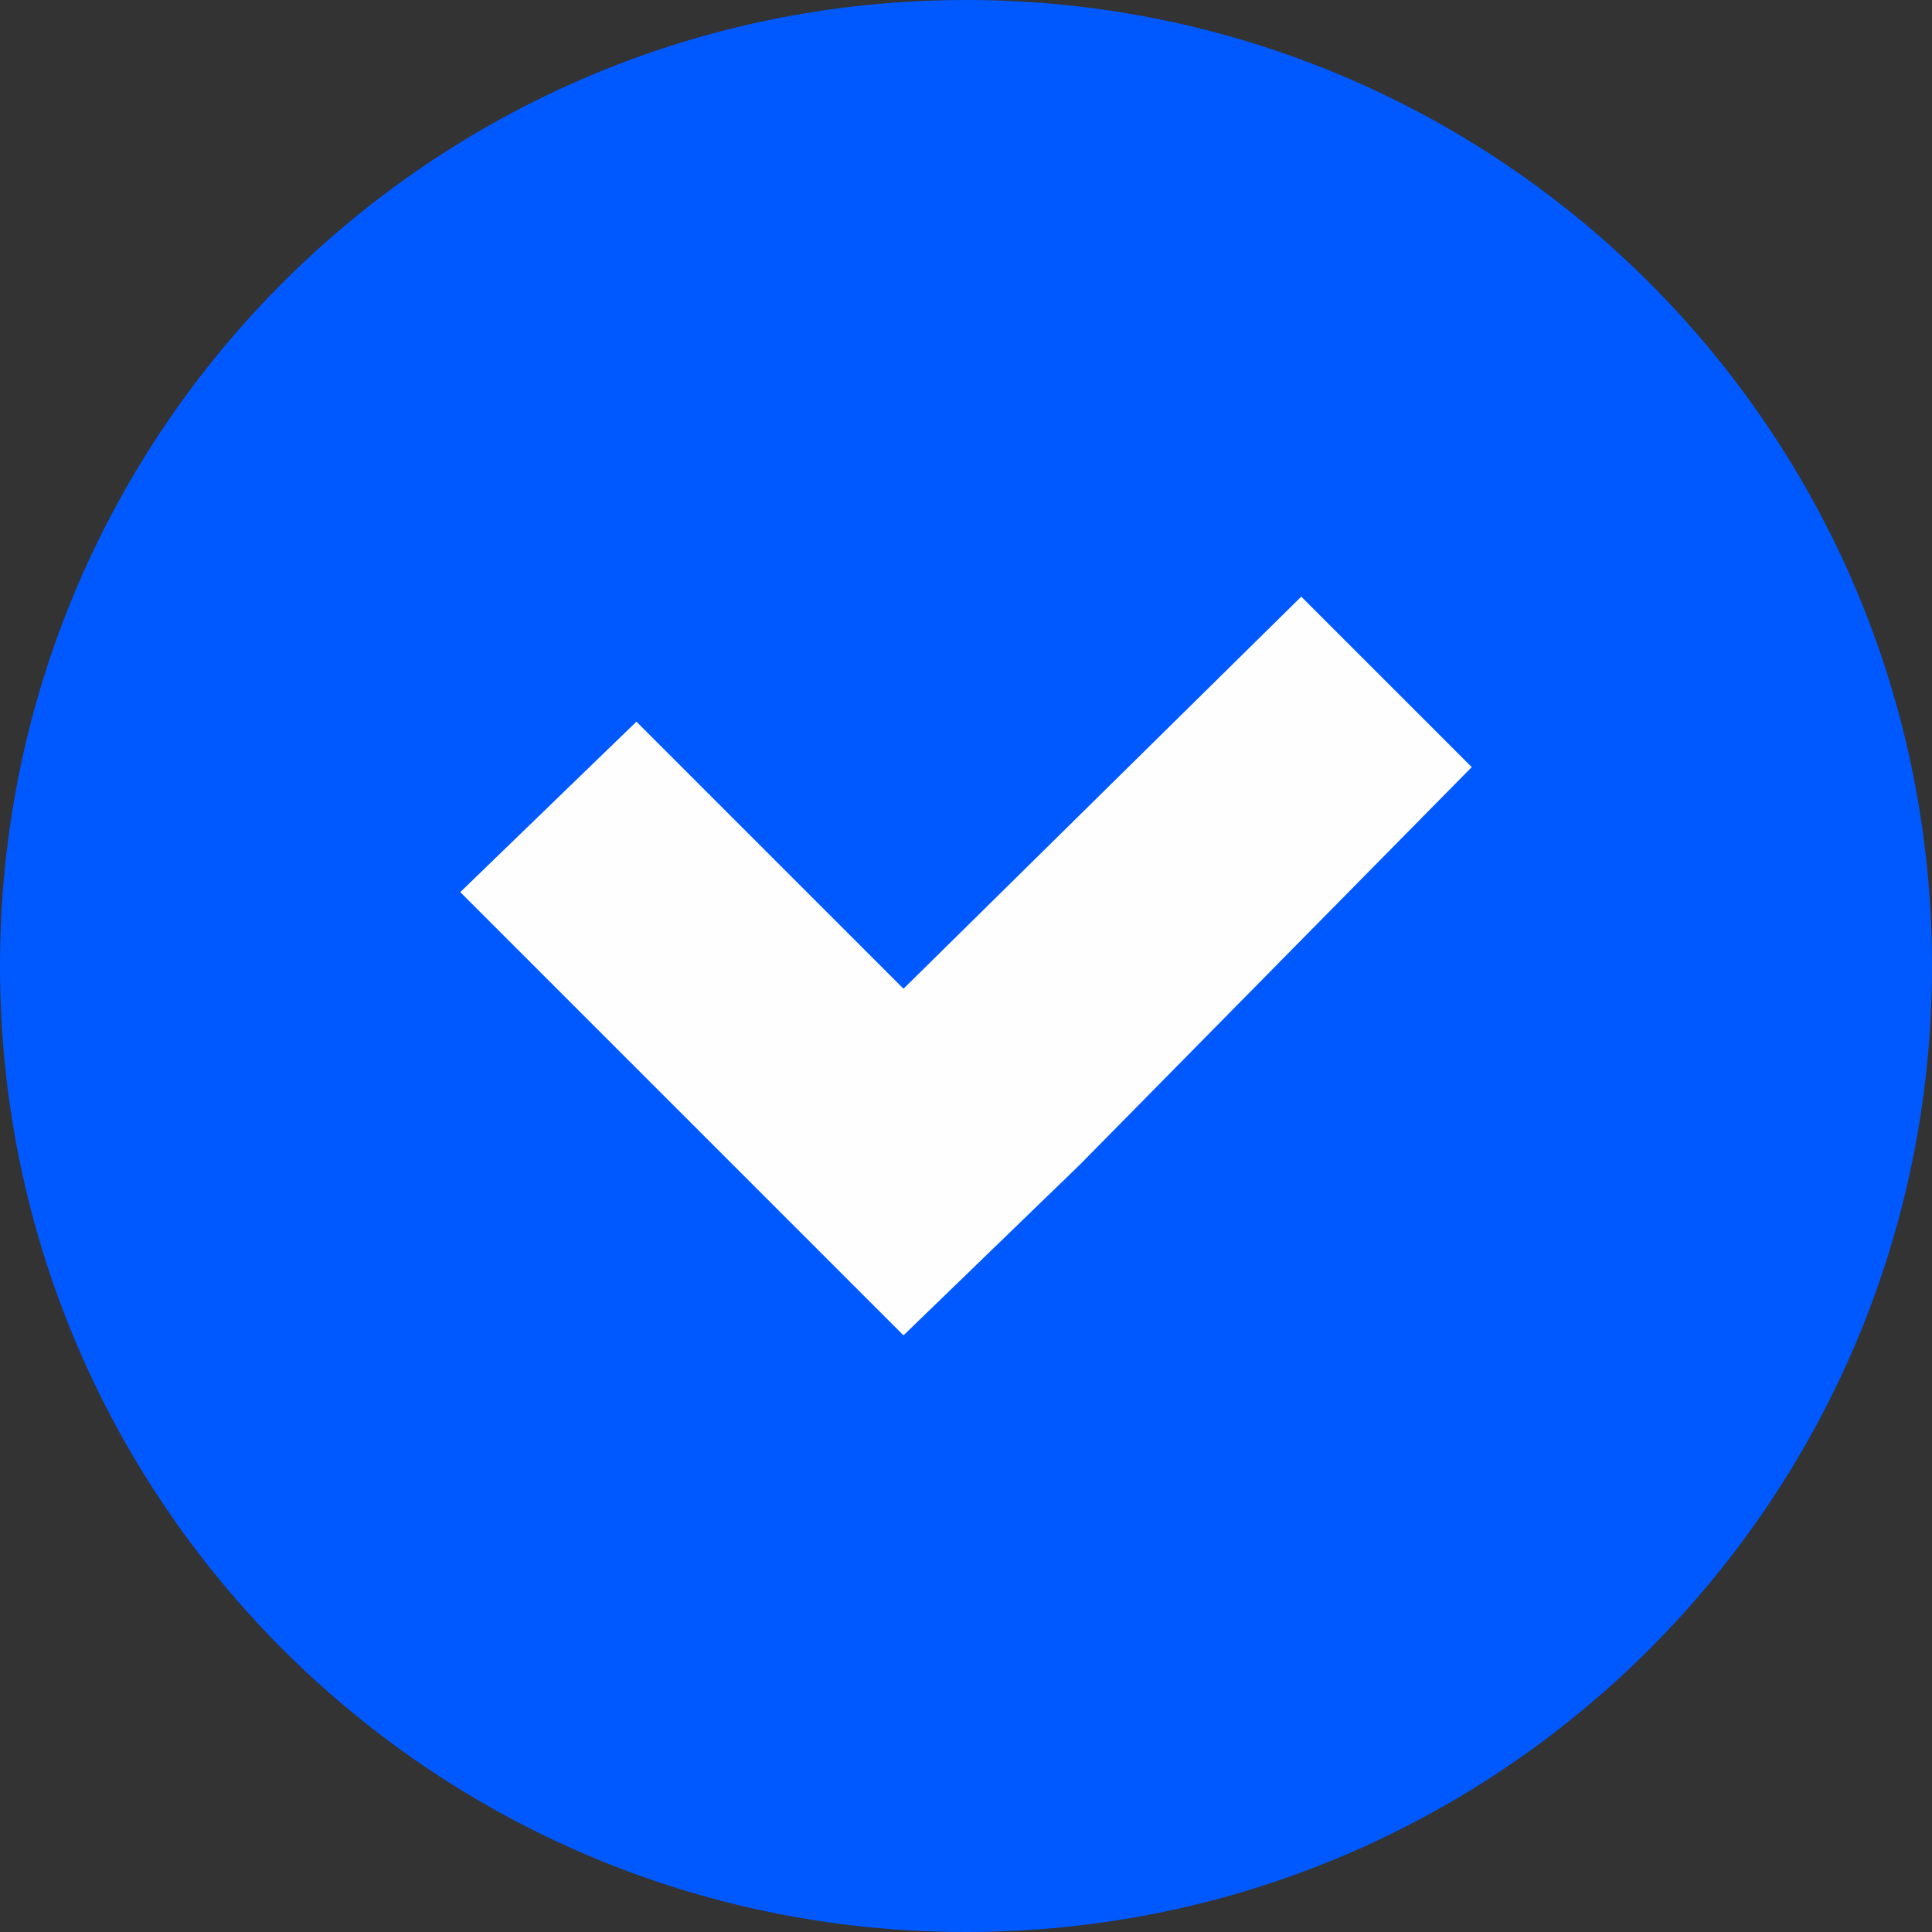
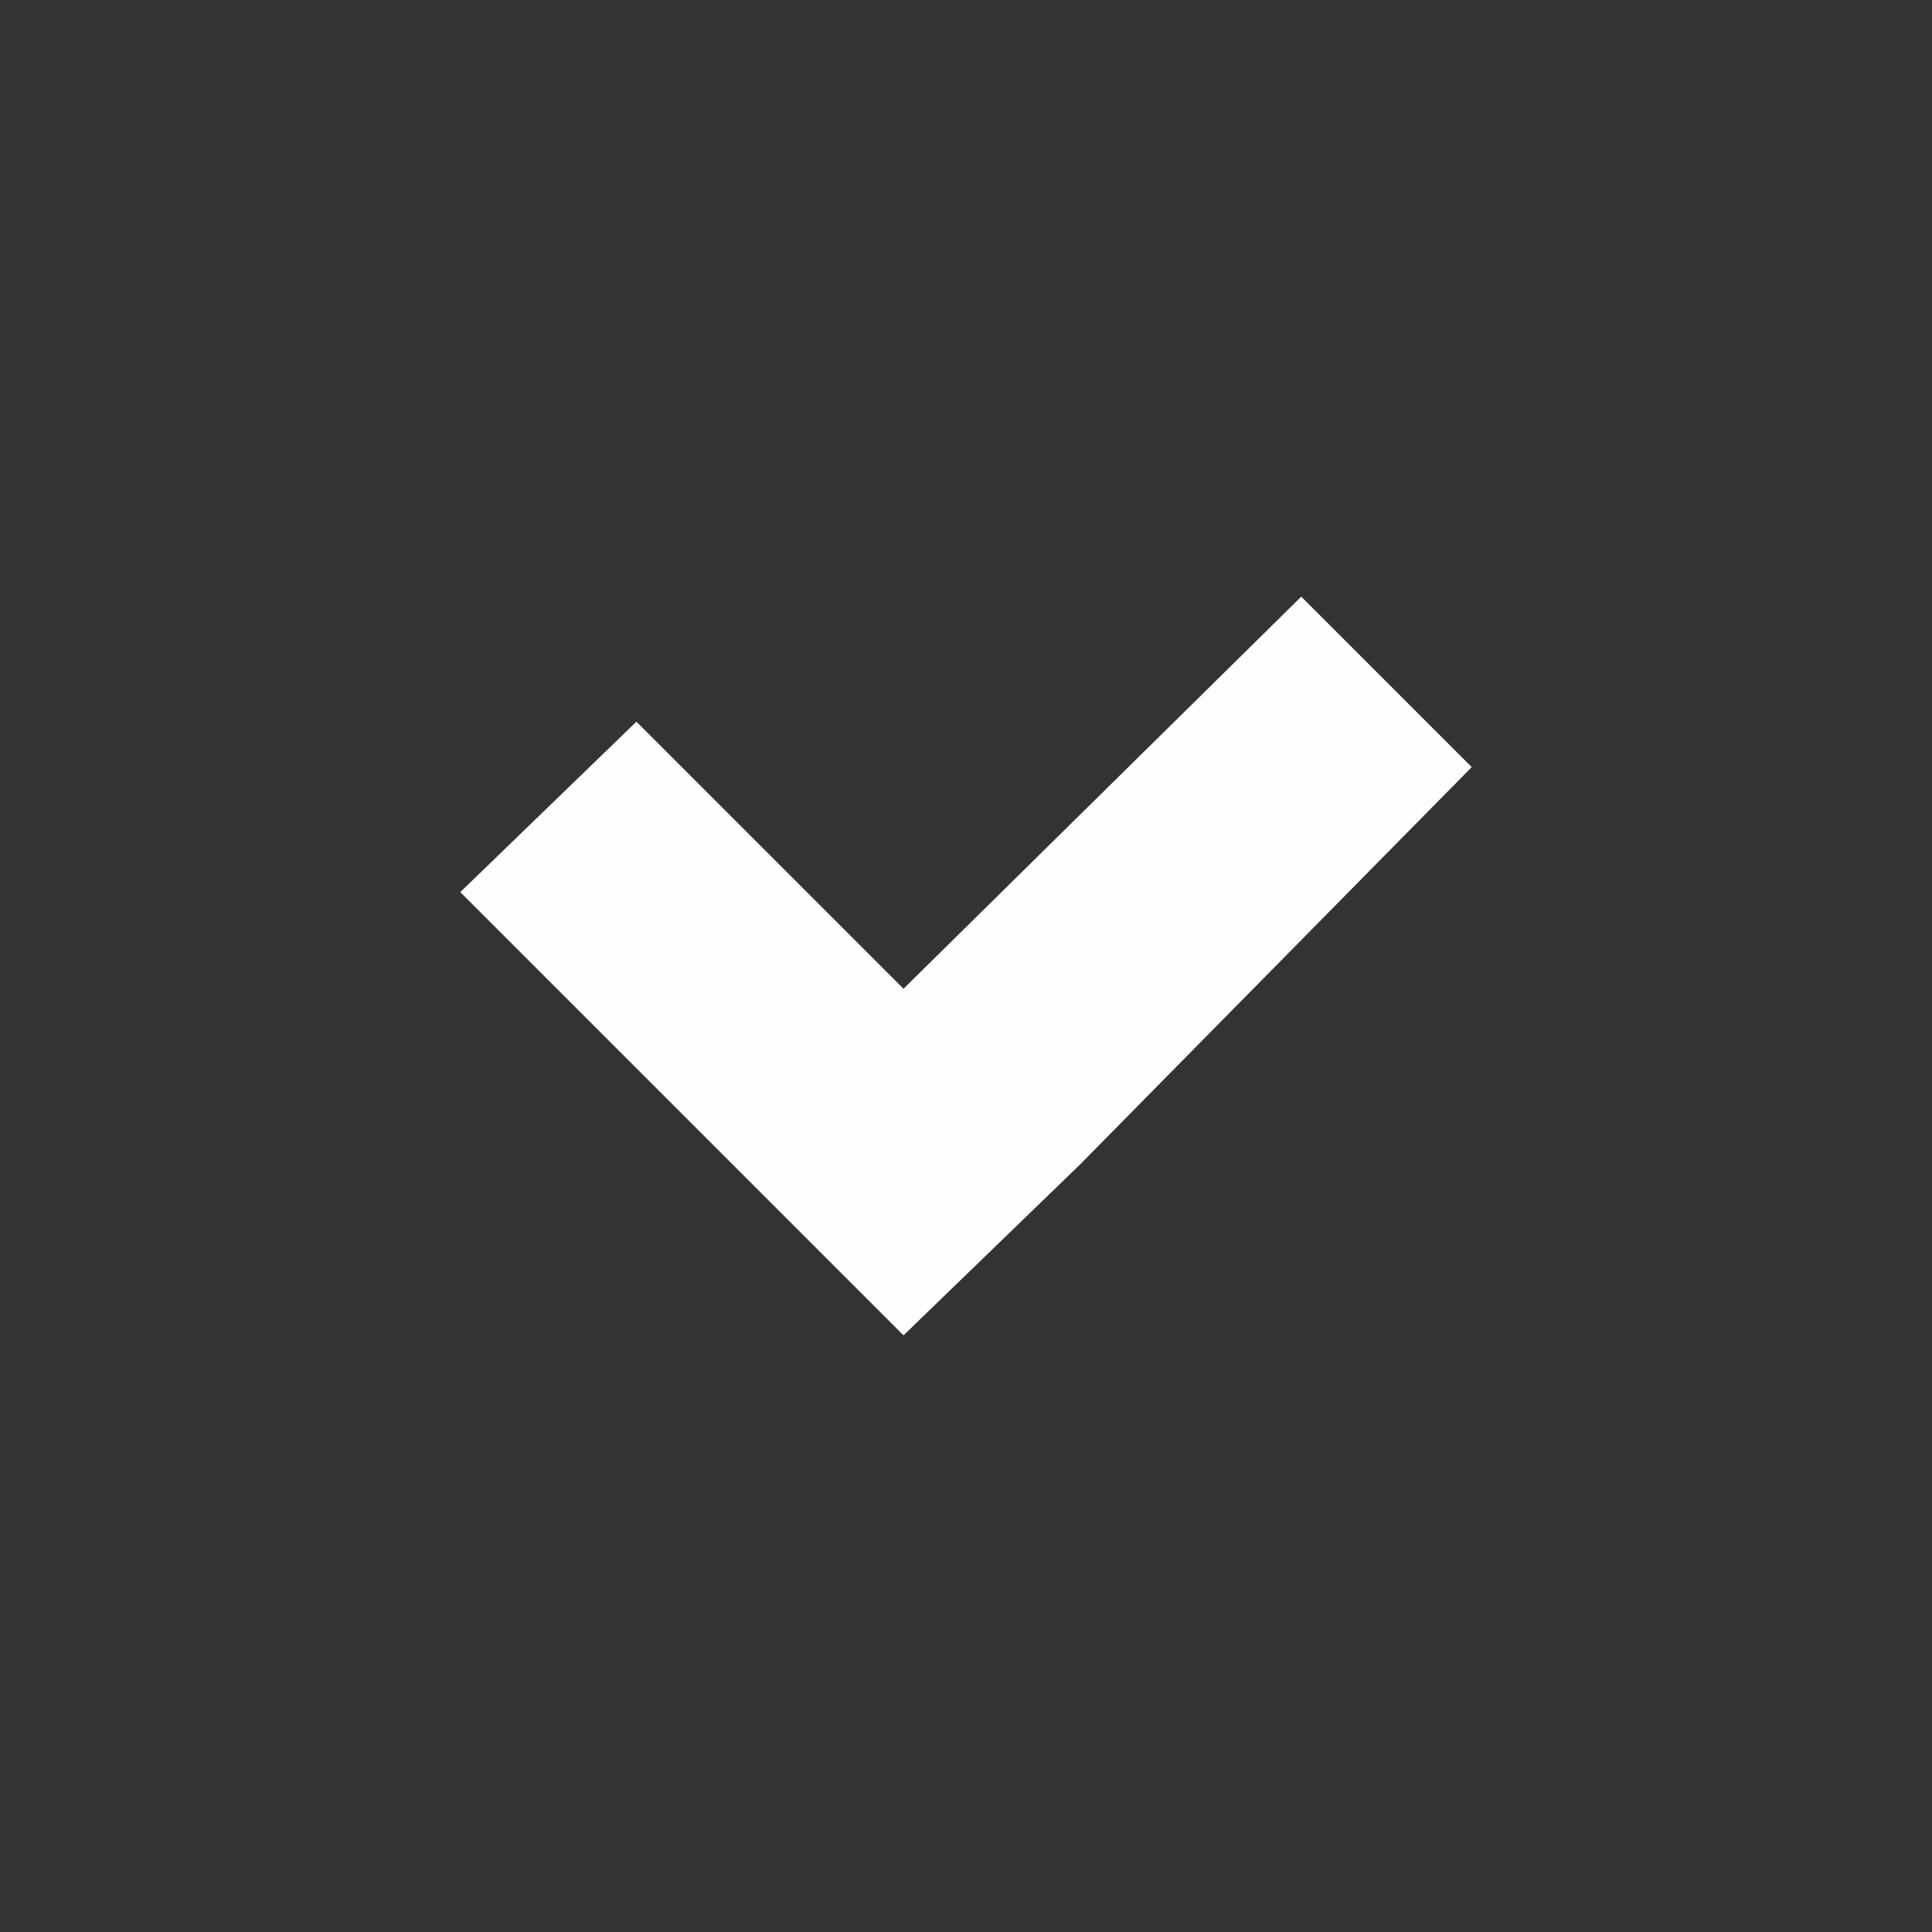
<svg xmlns="http://www.w3.org/2000/svg" xml:space="preserve" width="9.392mm" height="9.392mm" style="shape-rendering:geometricPrecision; text-rendering:geometricPrecision; image-rendering:optimizeQuality; fill-rule:evenodd; clip-rule:evenodd" viewBox="0 0 340 340">
  <rect x="0" y="0" width="340" height="340" fill="#333333" stroke="none" />
  <defs>
    <style type="text/css">  .fil1 {fill:#FEFEFE} .fil0 {fill:#0059FF}  </style>
  </defs>
  <g id="Слой_x0020_1">
    <g id="_767407056">
-       <path class="fil0" d="M170 0c94,0 170,76 170,170 0,94 -76,170 -170,170 -94,0 -170,-76 -170,-170 0,-94 76,-170 170,-170z" />
      <polygon class="fil1" points="229,105 259,135 190,205 159,235 129,205 81,157 112,127 159,174 " />
    </g>
  </g>
</svg>